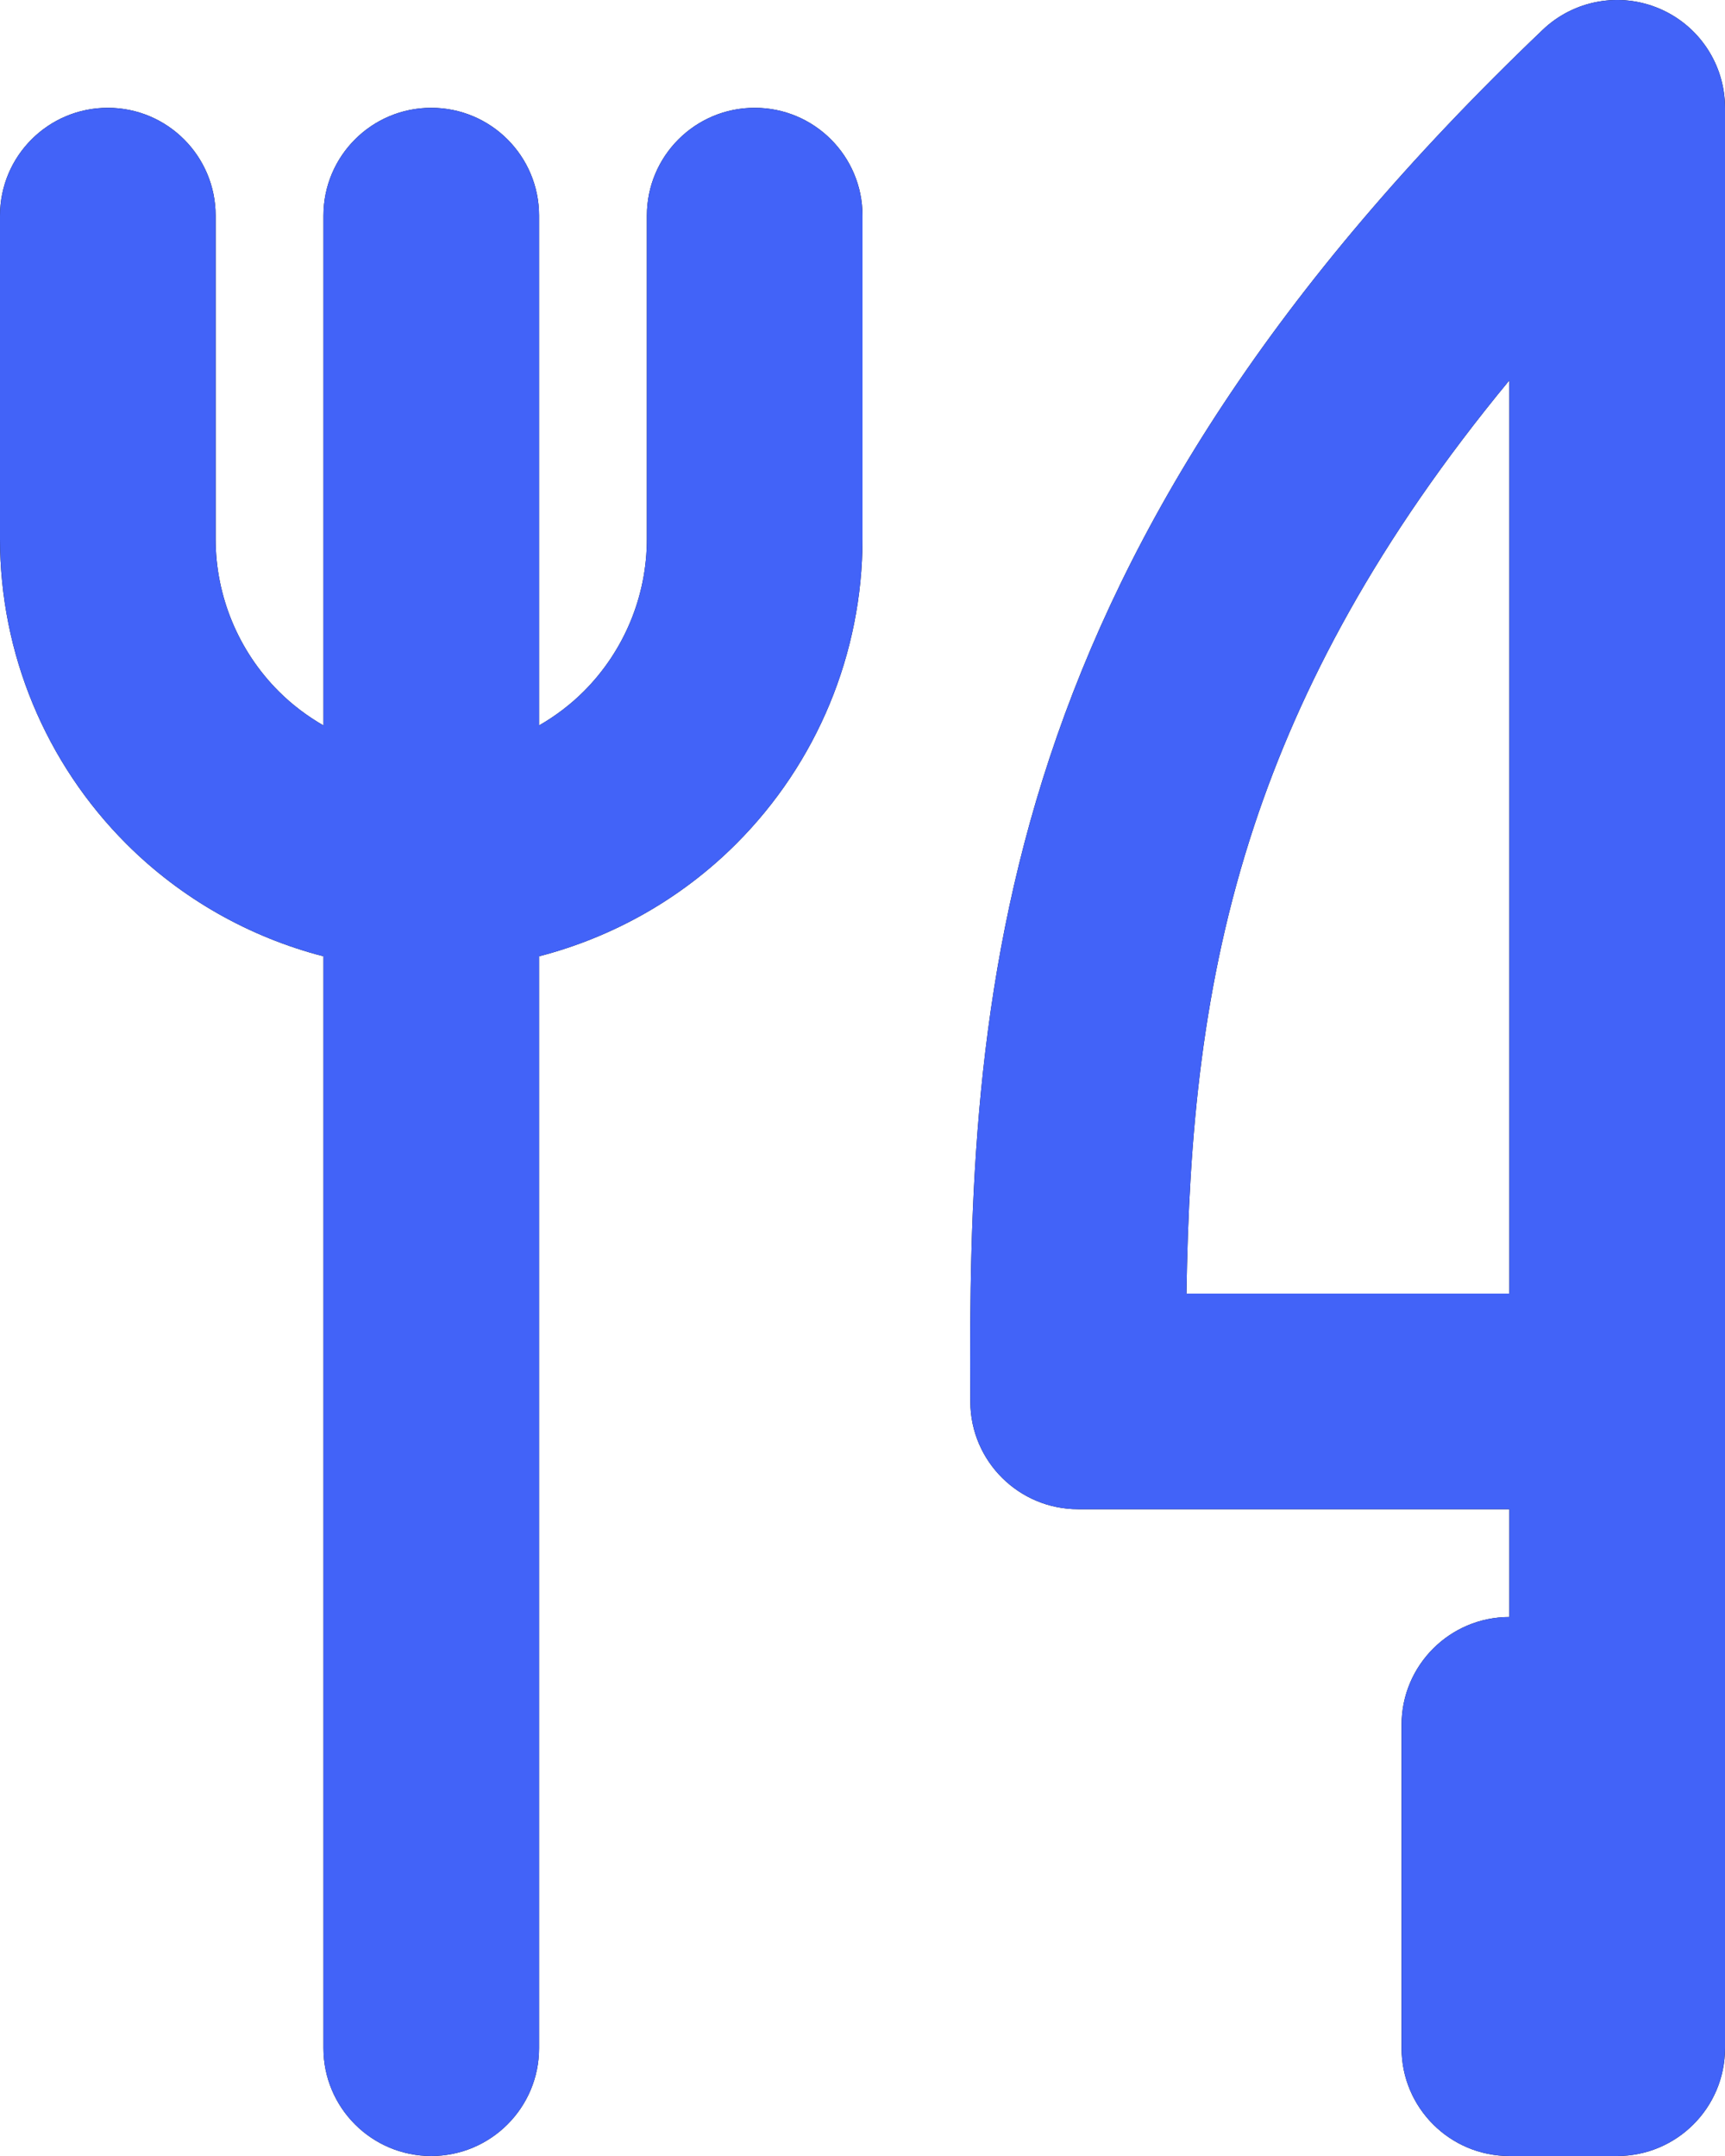
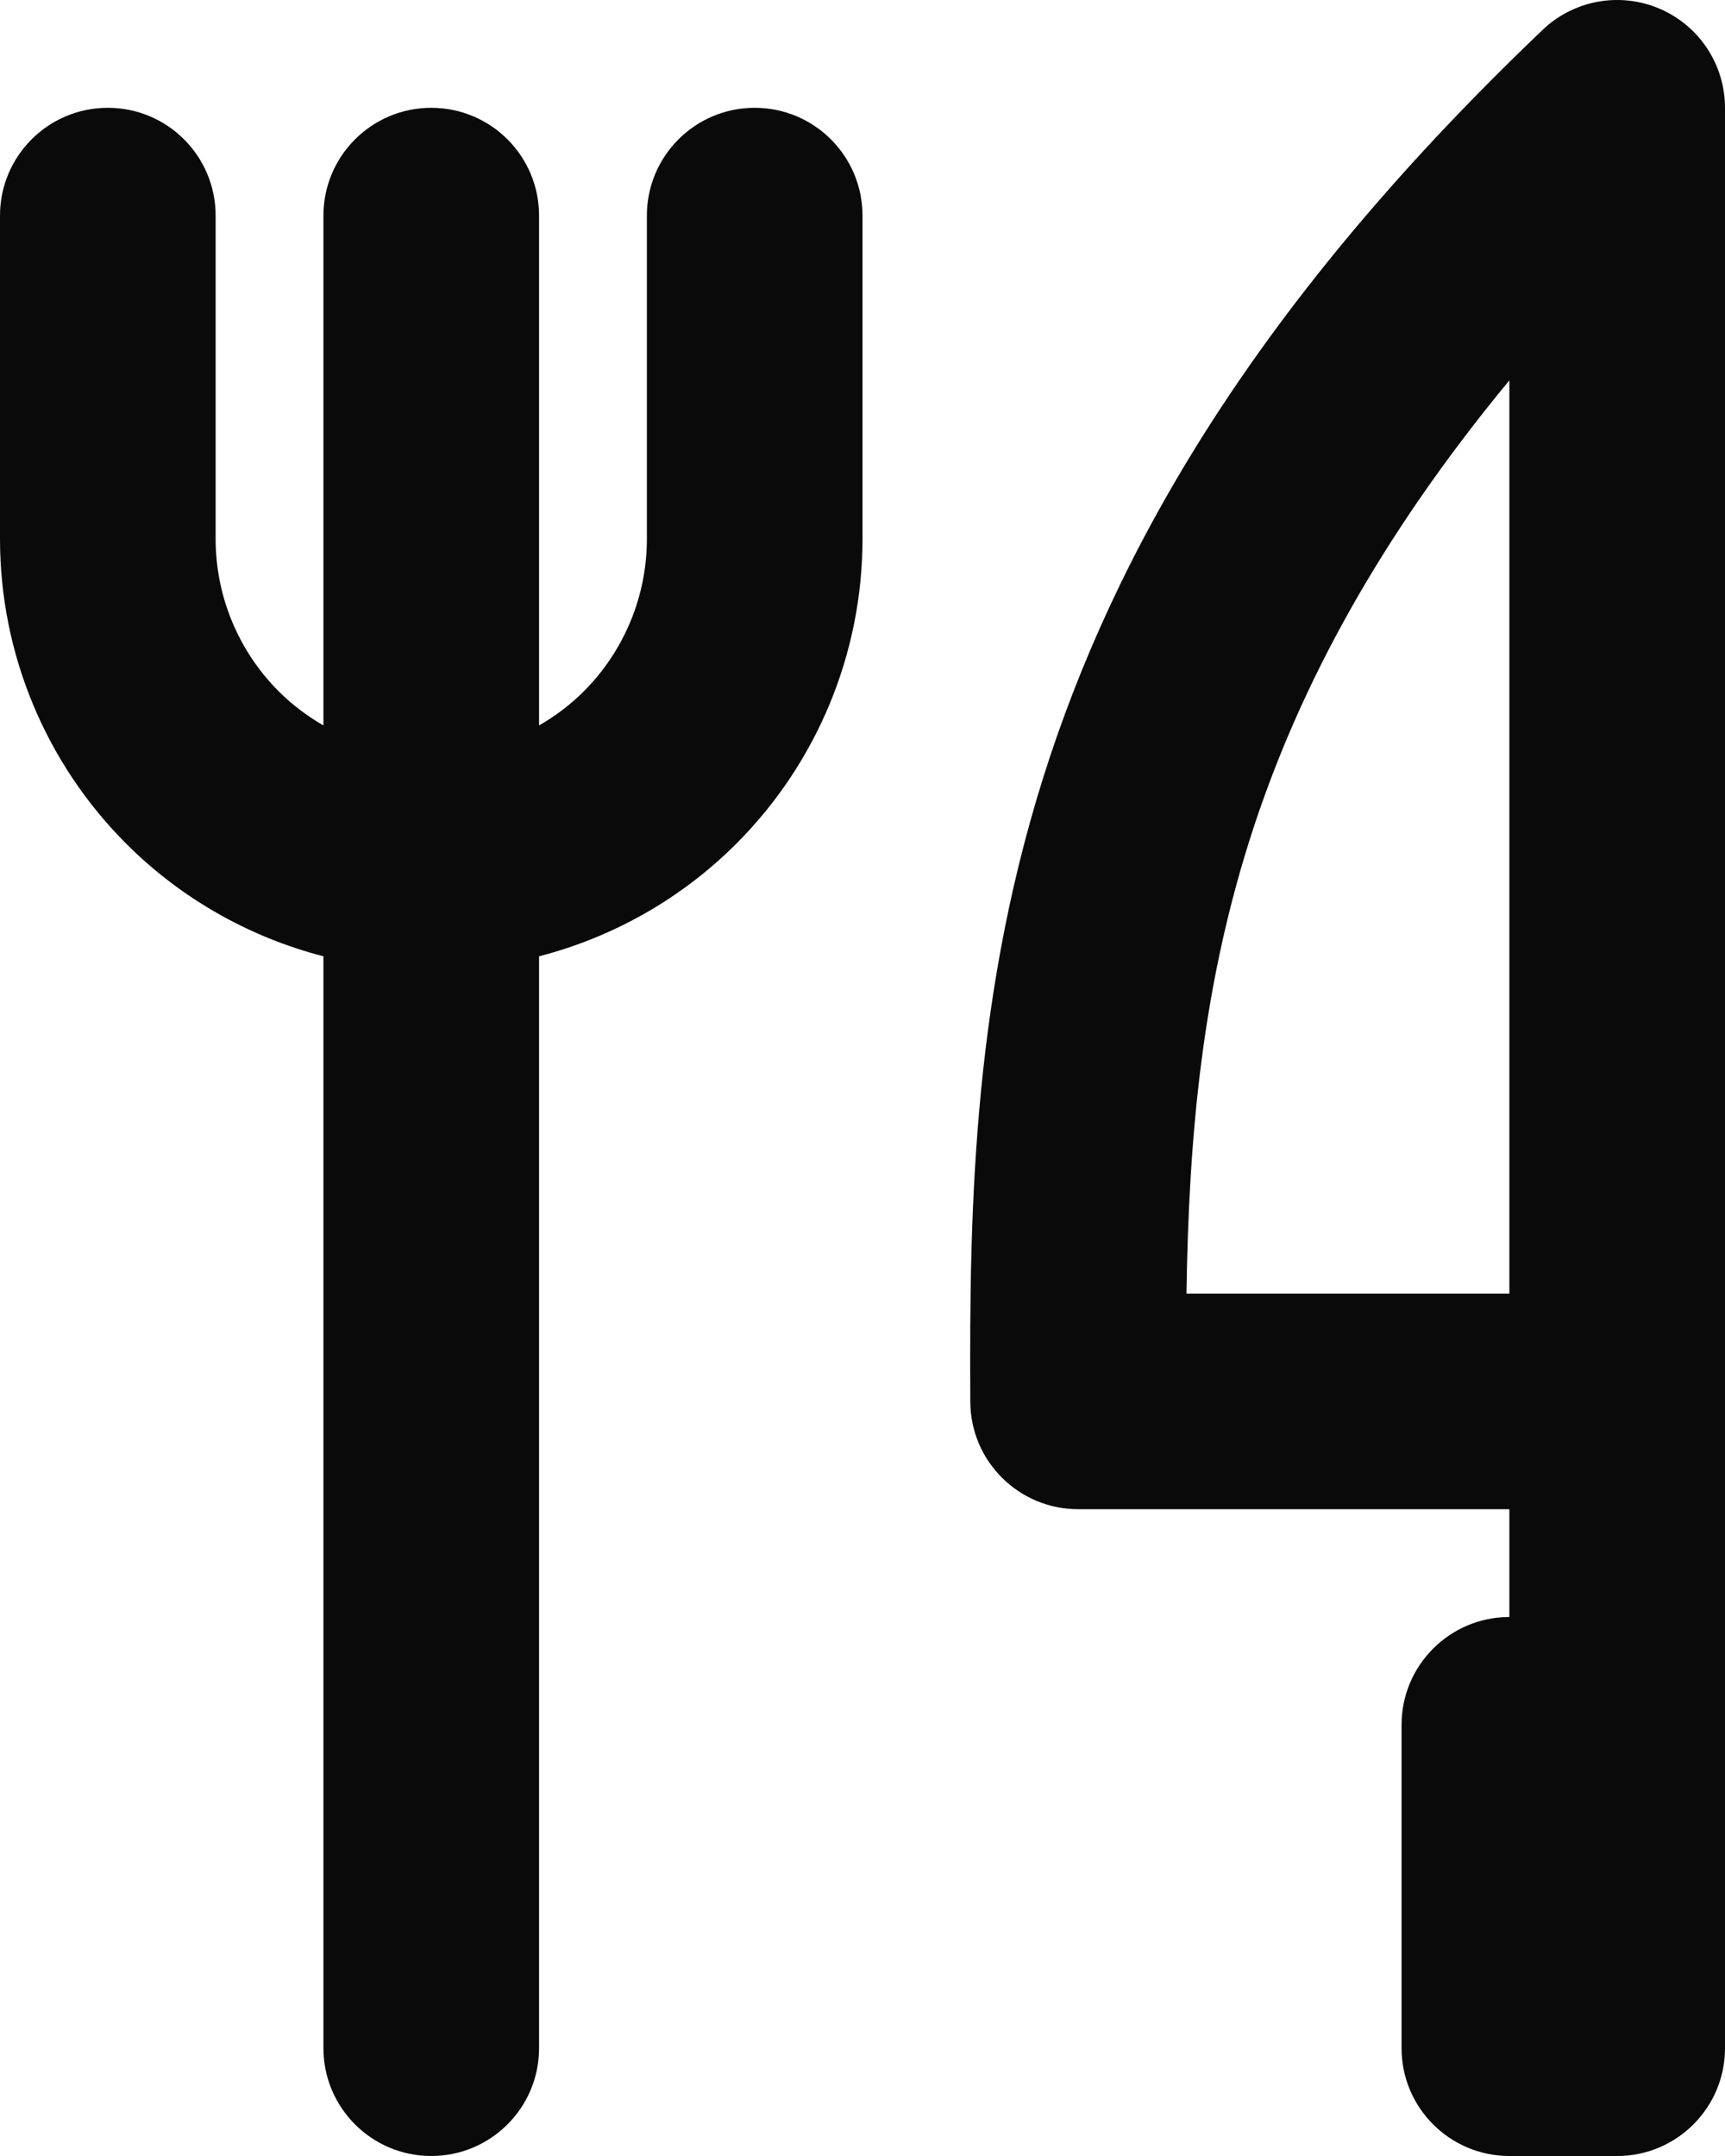
<svg xmlns="http://www.w3.org/2000/svg" width="20" height="25" viewBox="0 0 20 25" fill="none">
  <path d="M3.75 23.75V11.089C2.893 10.867 2.102 10.422 1.465 9.785C0.527 8.847 0 7.576 0 6.25V2.5C0 1.809 0.56 1.25 1.25 1.25C1.94 1.25 2.5 1.809 2.5 2.5V6.25C2.5 6.913 2.764 7.549 3.232 8.017C3.388 8.173 3.563 8.304 3.75 8.412V2.5C3.75 1.809 4.31 1.25 5 1.25C5.69 1.25 6.25 1.809 6.25 2.5V8.412C6.437 8.304 6.612 8.173 6.768 8.017C7.236 7.549 7.5 6.913 7.5 6.25V2.5C7.5 1.809 8.06 1.25 8.75 1.25C9.44 1.25 10 1.809 10 2.5V6.25C10 7.576 9.473 8.847 8.535 9.785C7.898 10.422 7.107 10.867 6.25 11.089V23.75C6.25 24.44 5.69 25 5 25C4.31 25 3.75 24.44 3.75 23.75ZM17.887 0.345C18.249 -8.4267e-05 18.782 -0.096 19.242 0.101C19.702 0.298 20 0.75 20 1.25V23.75C20 24.44 19.44 25 18.75 25H17.5C16.81 25 16.25 24.44 16.25 23.75V20C16.25 19.31 16.81 18.75 17.5 18.75V17.5H12.5C11.813 17.5 11.254 16.945 11.25 16.257C11.236 13.94 11.288 11.45 12.17 8.785C13.059 6.102 14.755 3.333 17.887 0.345ZM17.5 4.41C15.969 6.264 15.074 7.968 14.543 9.57C13.935 11.408 13.784 13.171 13.756 15H17.5V4.41Z" fill="#0A0A0A" />
-   <path d="M3.75 23.75V11.089C2.893 10.867 2.102 10.422 1.465 9.785C0.527 8.847 0 7.576 0 6.25V2.5C0 1.809 0.56 1.25 1.25 1.25C1.94 1.25 2.5 1.809 2.5 2.5V6.25C2.5 6.913 2.764 7.549 3.232 8.017C3.388 8.173 3.563 8.304 3.75 8.412V2.5C3.75 1.809 4.31 1.25 5 1.25C5.69 1.25 6.25 1.809 6.25 2.5V8.412C6.437 8.304 6.612 8.173 6.768 8.017C7.236 7.549 7.5 6.913 7.5 6.25V2.5C7.5 1.809 8.06 1.25 8.75 1.25C9.44 1.25 10 1.809 10 2.5V6.25C10 7.576 9.473 8.847 8.535 9.785C7.898 10.422 7.107 10.867 6.25 11.089V23.75C6.25 24.44 5.69 25 5 25C4.31 25 3.75 24.44 3.75 23.75ZM17.887 0.345C18.249 -8.4267e-05 18.782 -0.096 19.242 0.101C19.702 0.298 20 0.75 20 1.25V23.75C20 24.44 19.44 25 18.75 25H17.5C16.81 25 16.25 24.44 16.25 23.75V20C16.25 19.31 16.81 18.75 17.5 18.75V17.5H12.5C11.813 17.5 11.254 16.945 11.25 16.257C11.236 13.94 11.288 11.45 12.17 8.785C13.059 6.102 14.755 3.333 17.887 0.345ZM17.5 4.41C15.969 6.264 15.074 7.968 14.543 9.57C13.935 11.408 13.784 13.171 13.756 15H17.5V4.41Z" fill="#4263F8" />
</svg>